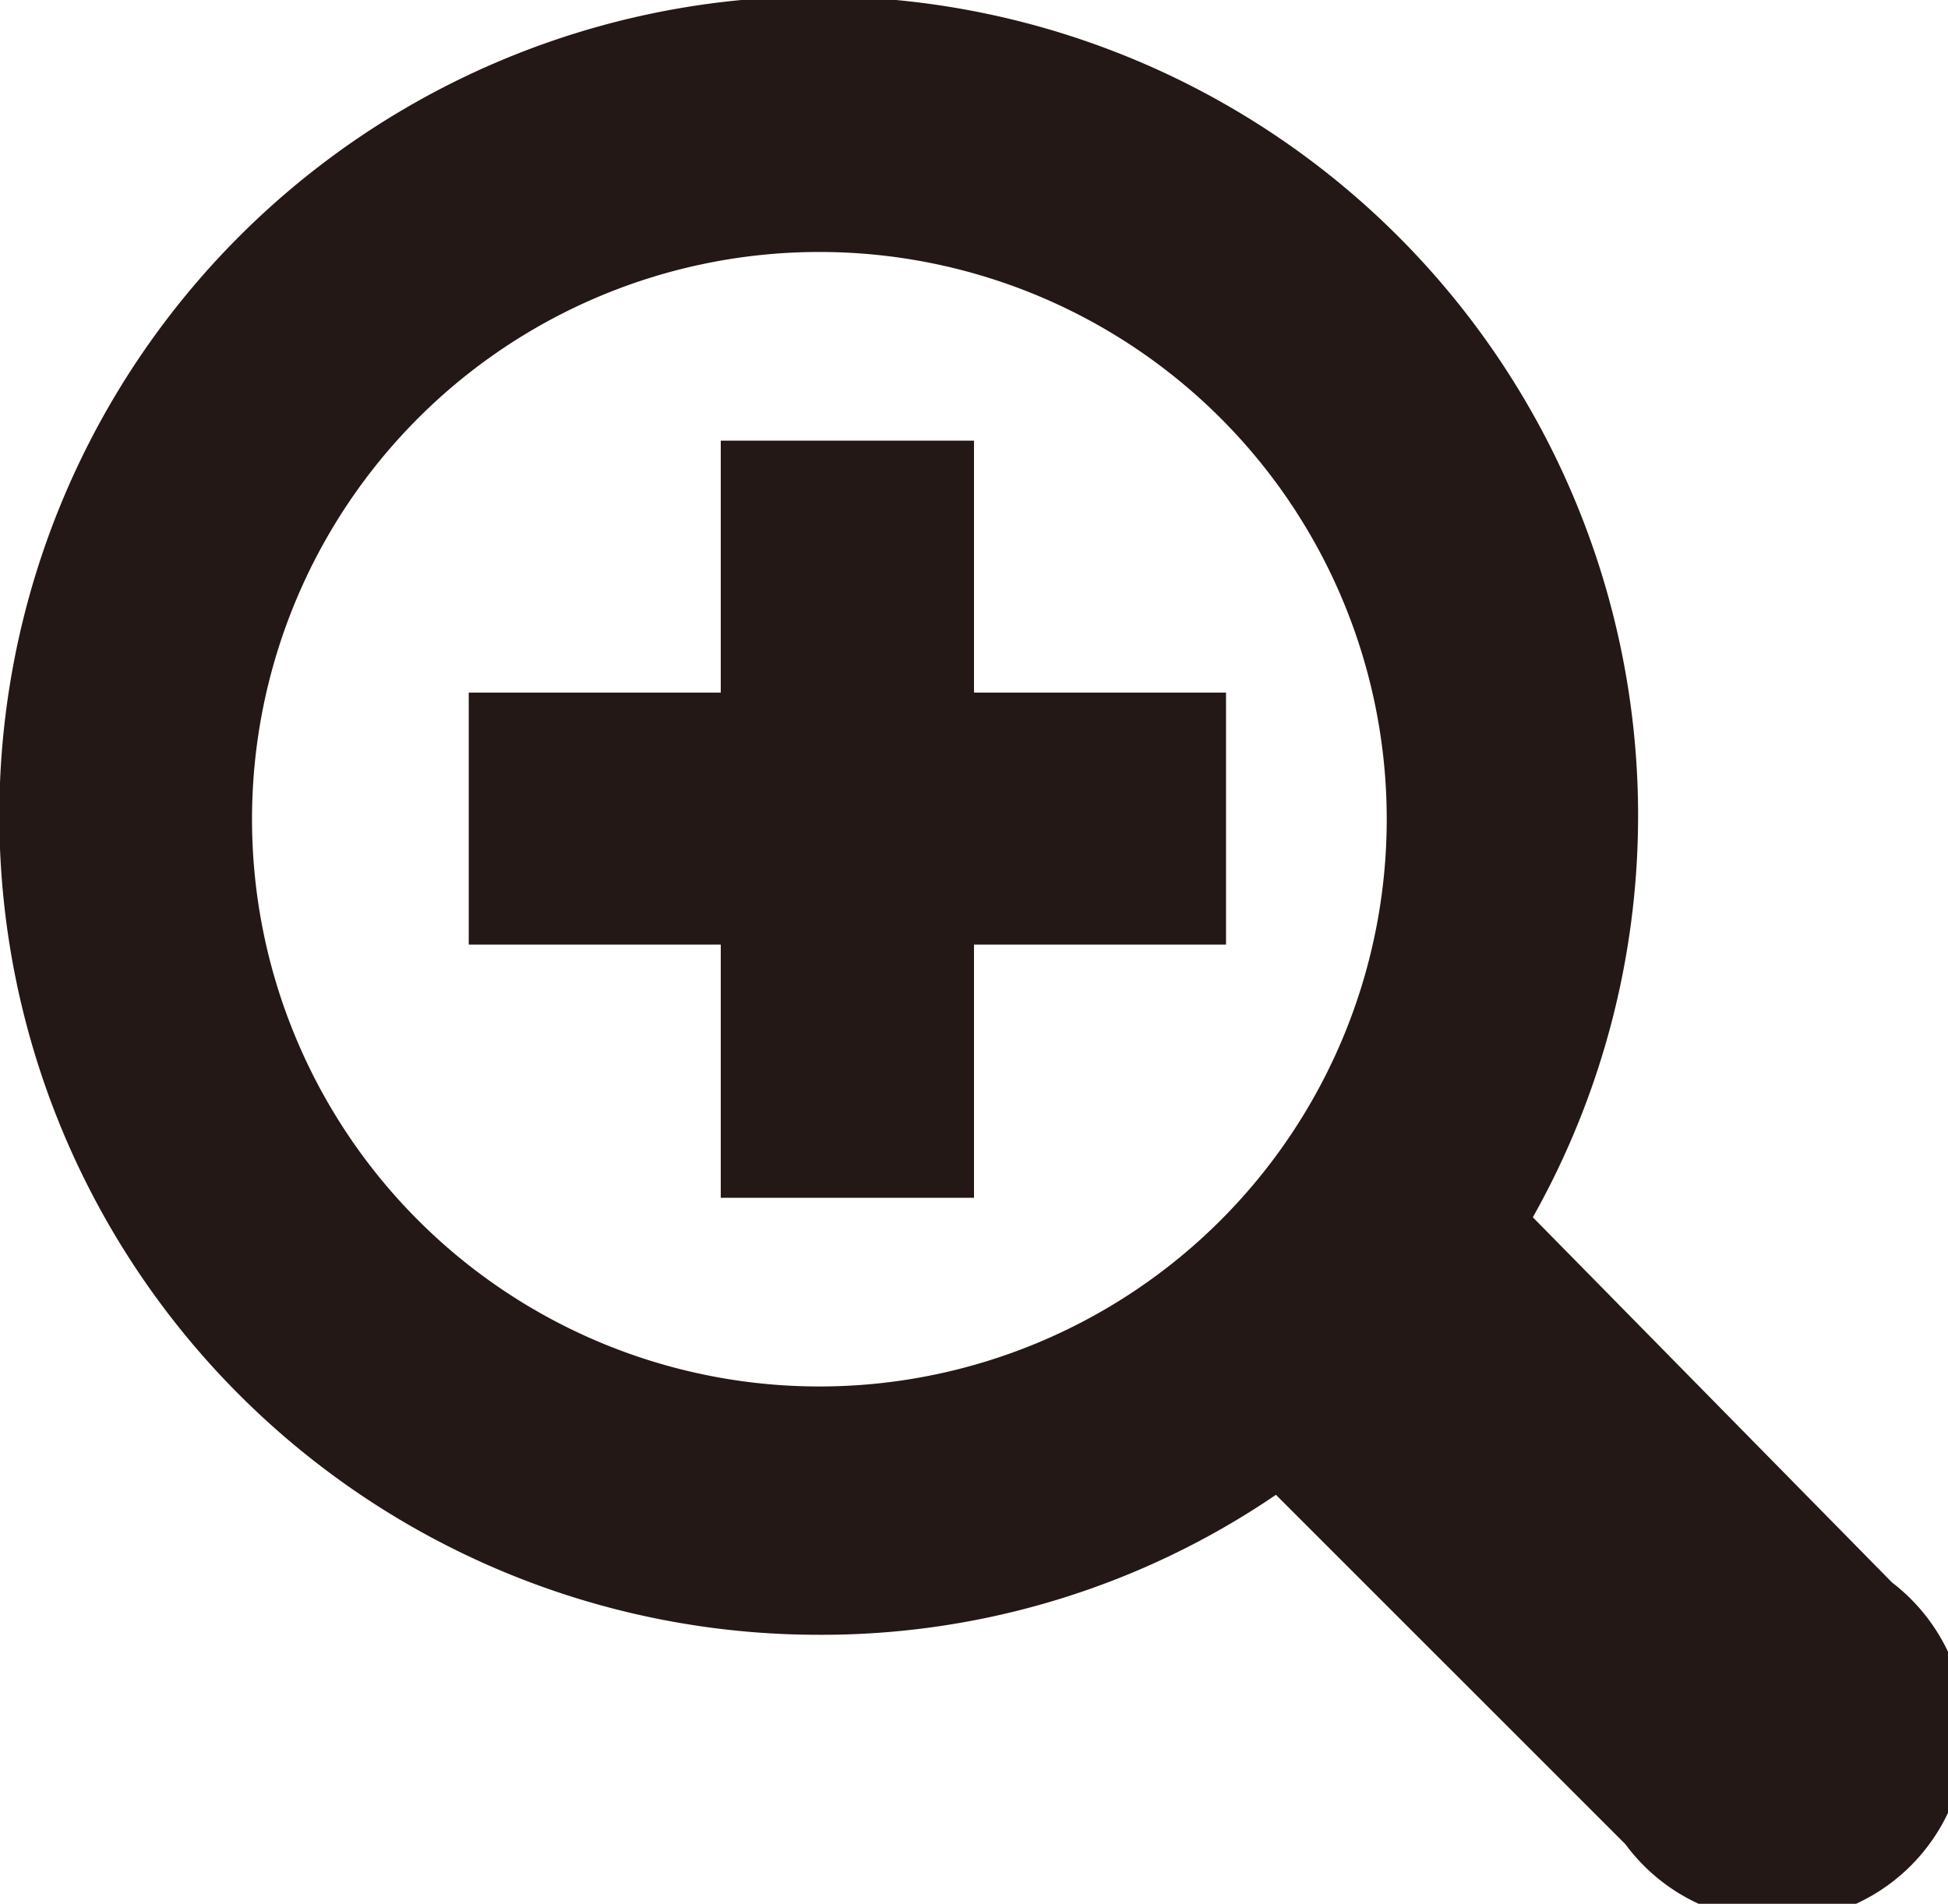
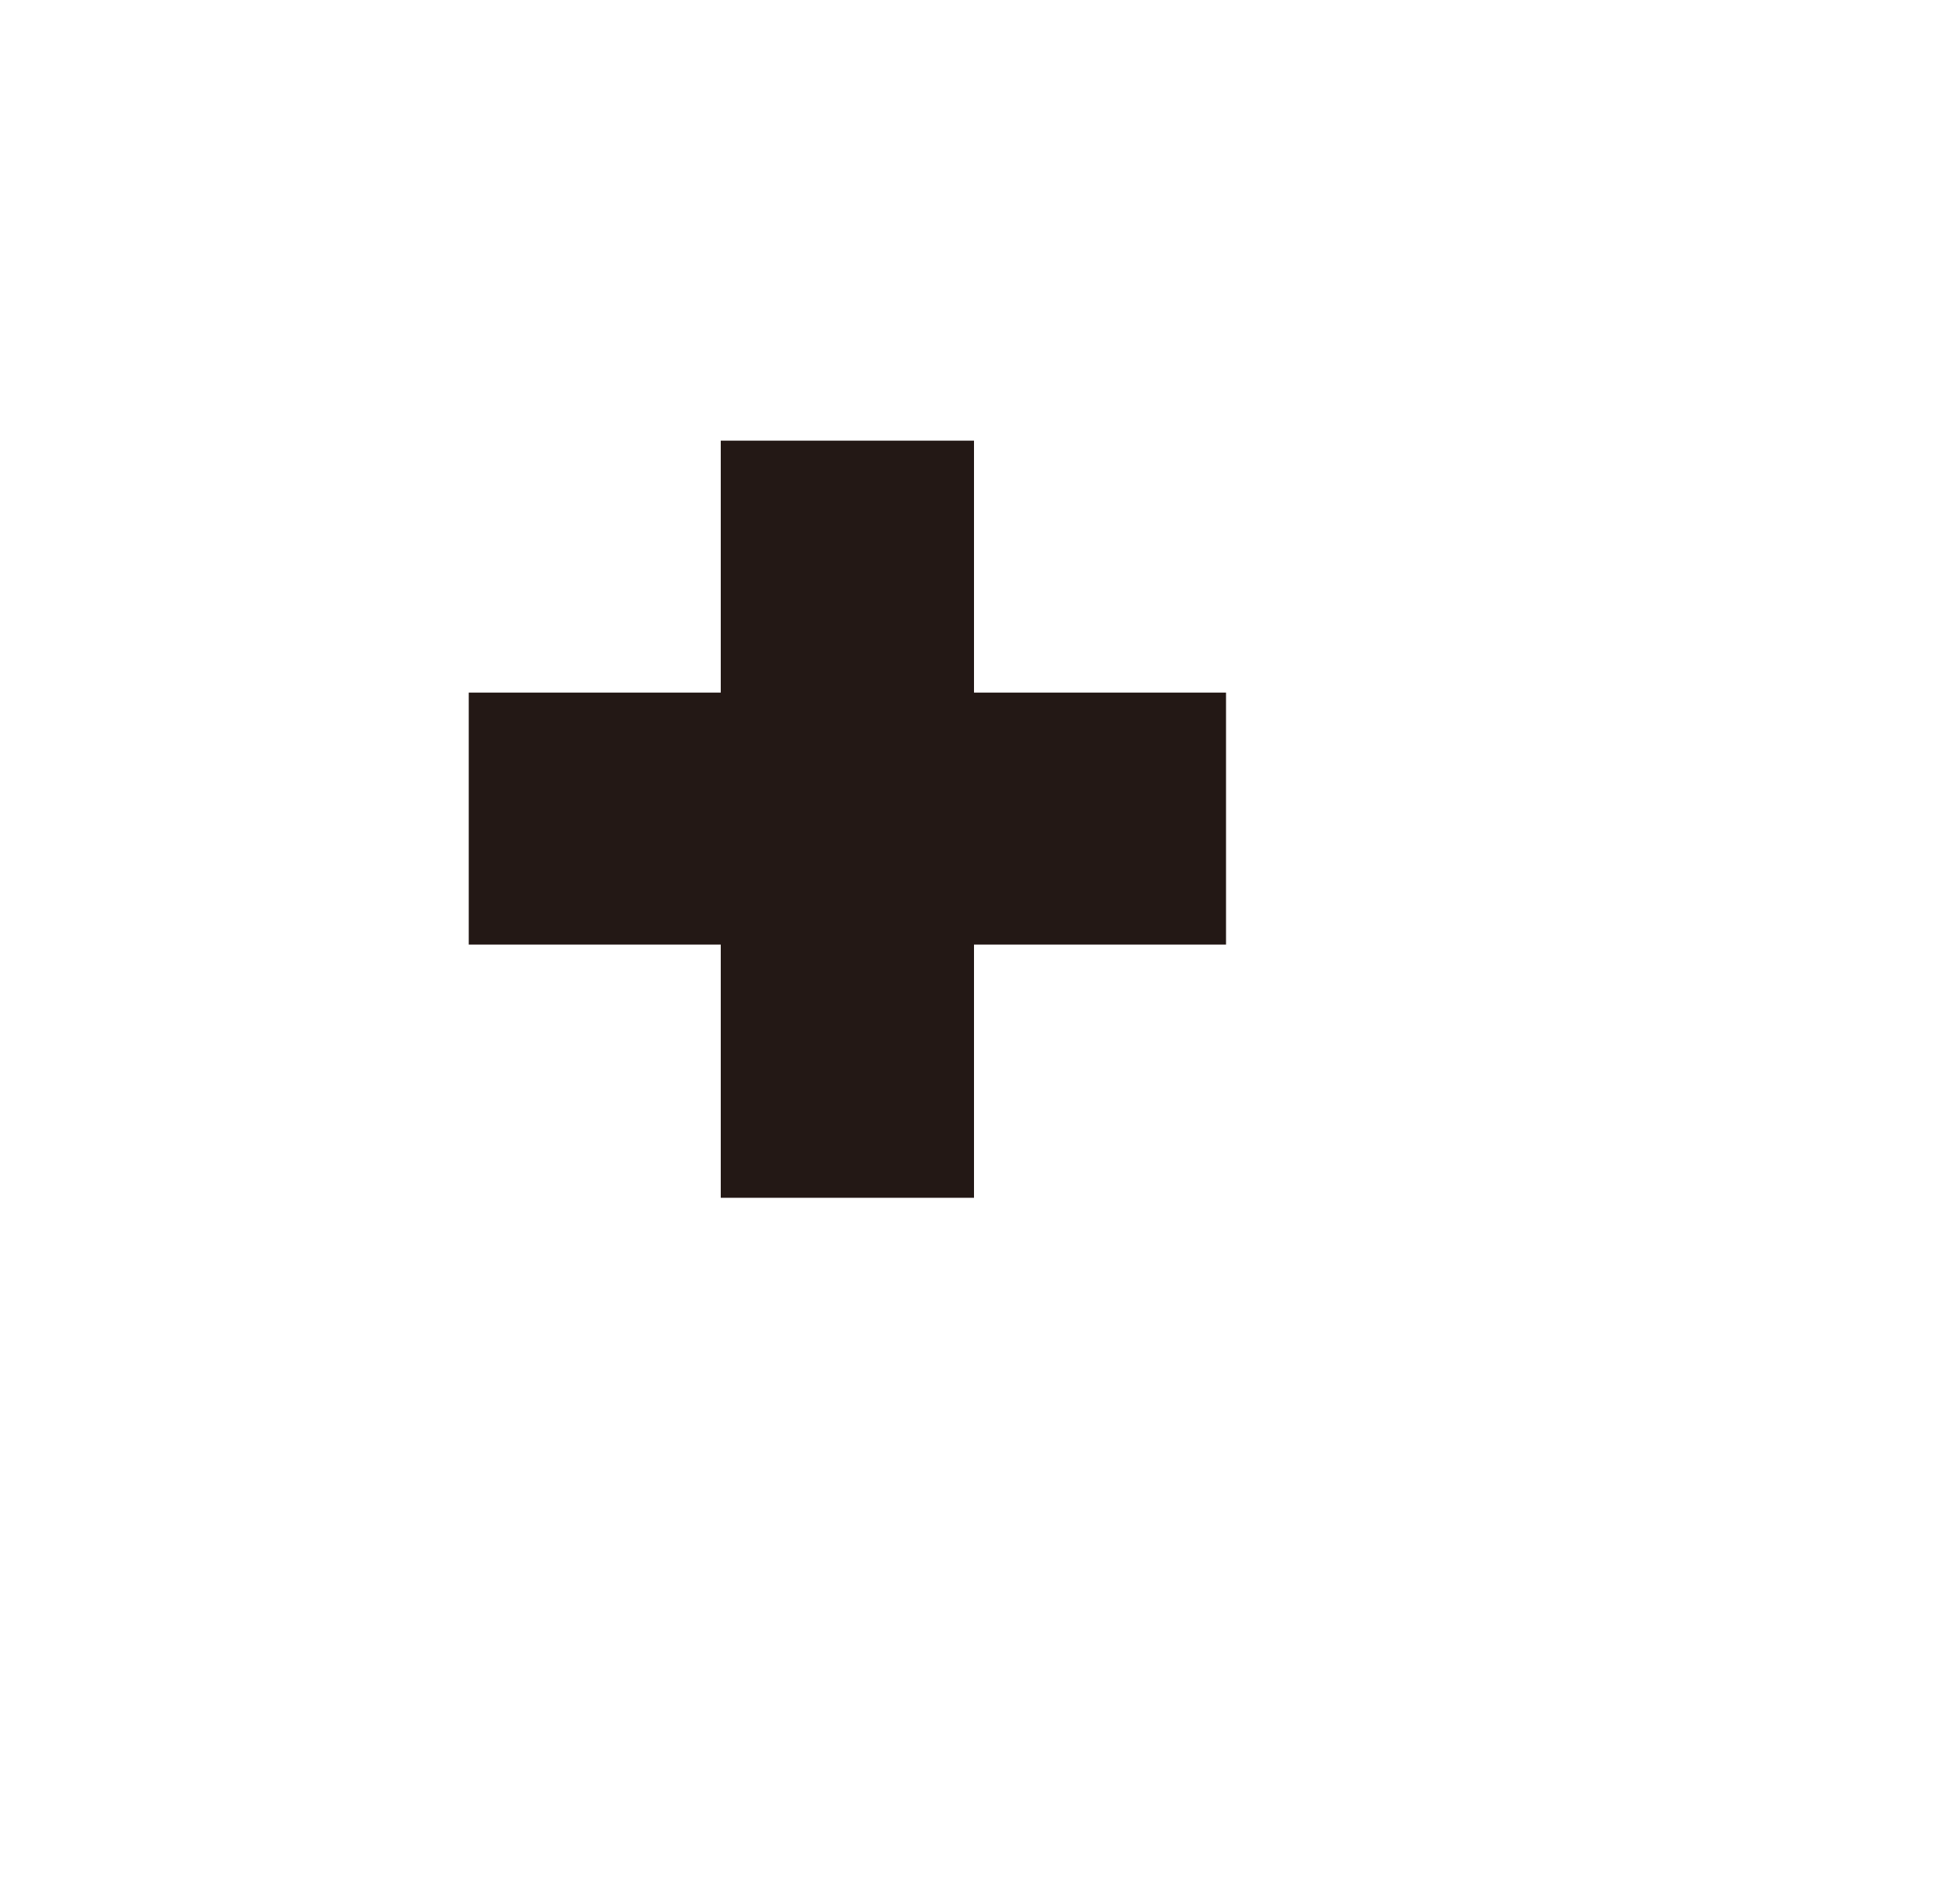
<svg xmlns="http://www.w3.org/2000/svg" viewBox="0 0 16 15.64">
  <defs>
    <style>.cls-1{fill:#231815;}</style>
  </defs>
  <title>アセット 5</title>
  <g id="レイヤー_2" data-name="レイヤー 2">
    <g id="レイヤー_1-2" data-name="レイヤー 1">
-       <path class="cls-1" d="M15.54,13l-2.95-3a6.73,6.73,0,1,0-5.86,3.43,6.62,6.62,0,0,0,3.75-1.15l2.87,2.87A1.55,1.55,0,1,0,15.54,13ZM2.07,6.73a4.66,4.66,0,1,1,4.66,4.66A4.66,4.66,0,0,1,2.07,6.73Z" />
      <polygon class="cls-1" points="10.07 5.69 8 5.69 8 3.62 5.92 3.62 5.92 5.69 3.85 5.69 3.85 7.76 5.92 7.76 5.92 9.84 8 9.84 8 7.76 10.07 7.76 10.07 5.69" />
    </g>
  </g>
</svg>